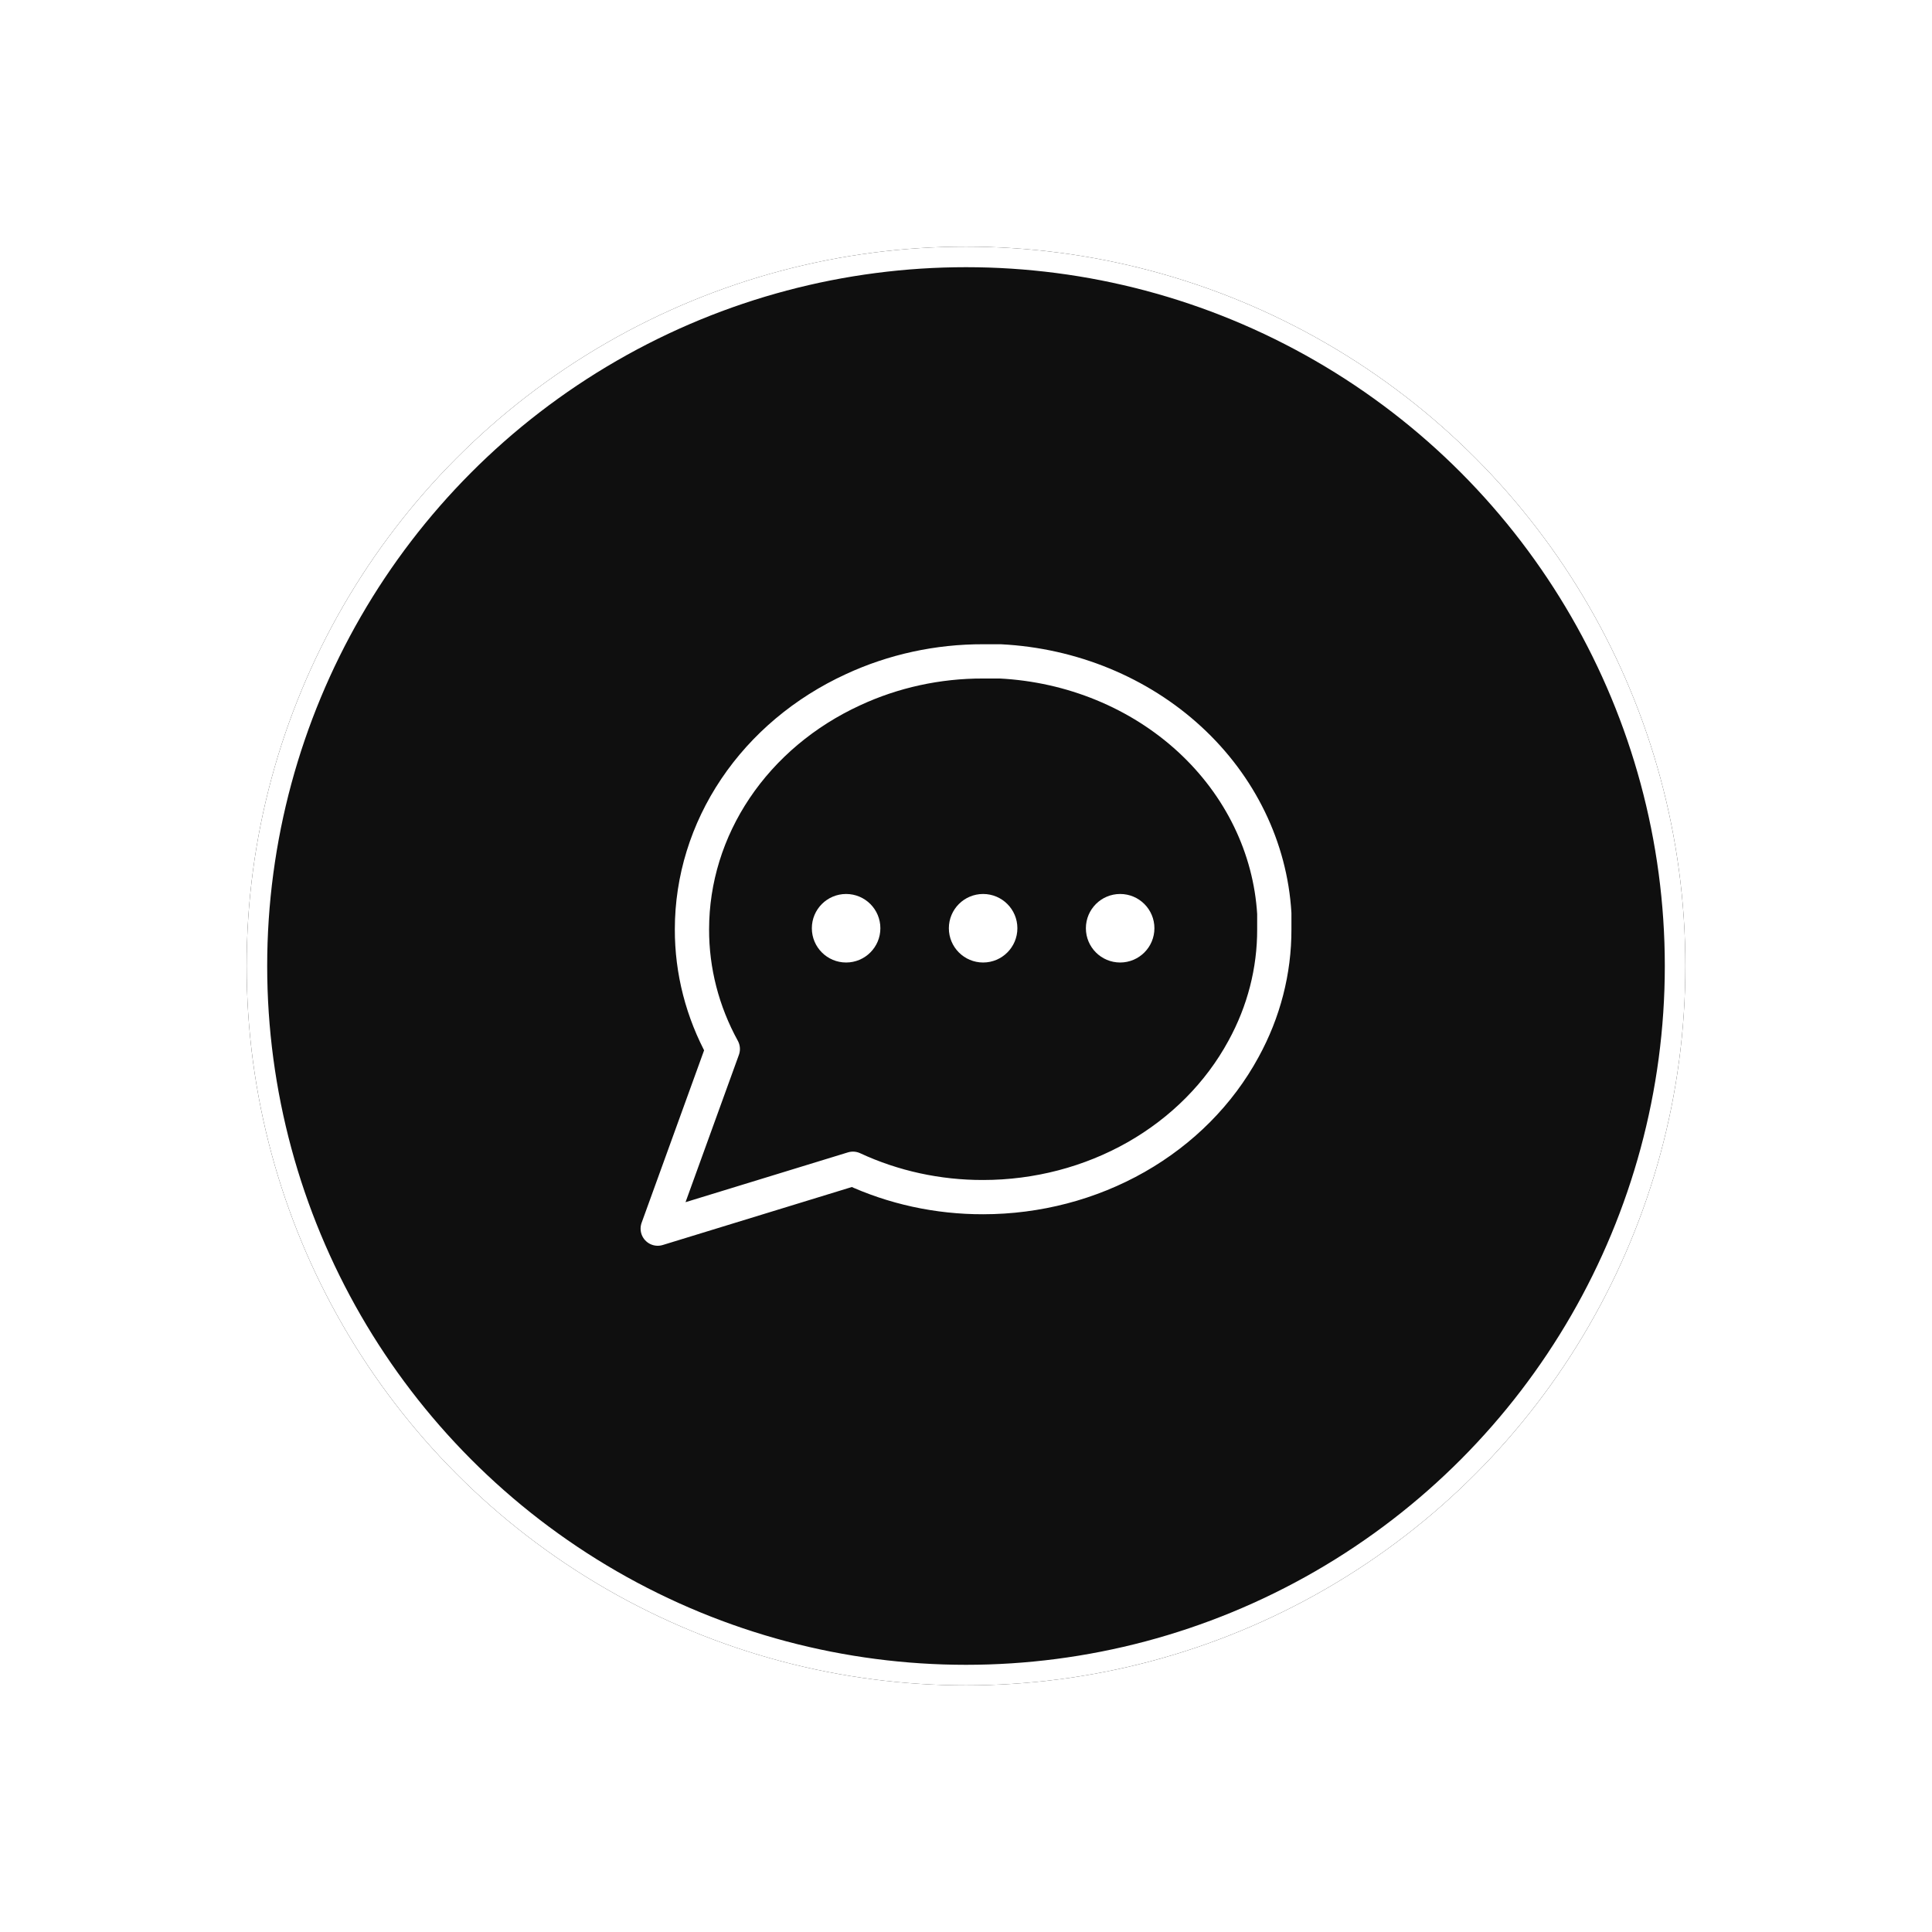
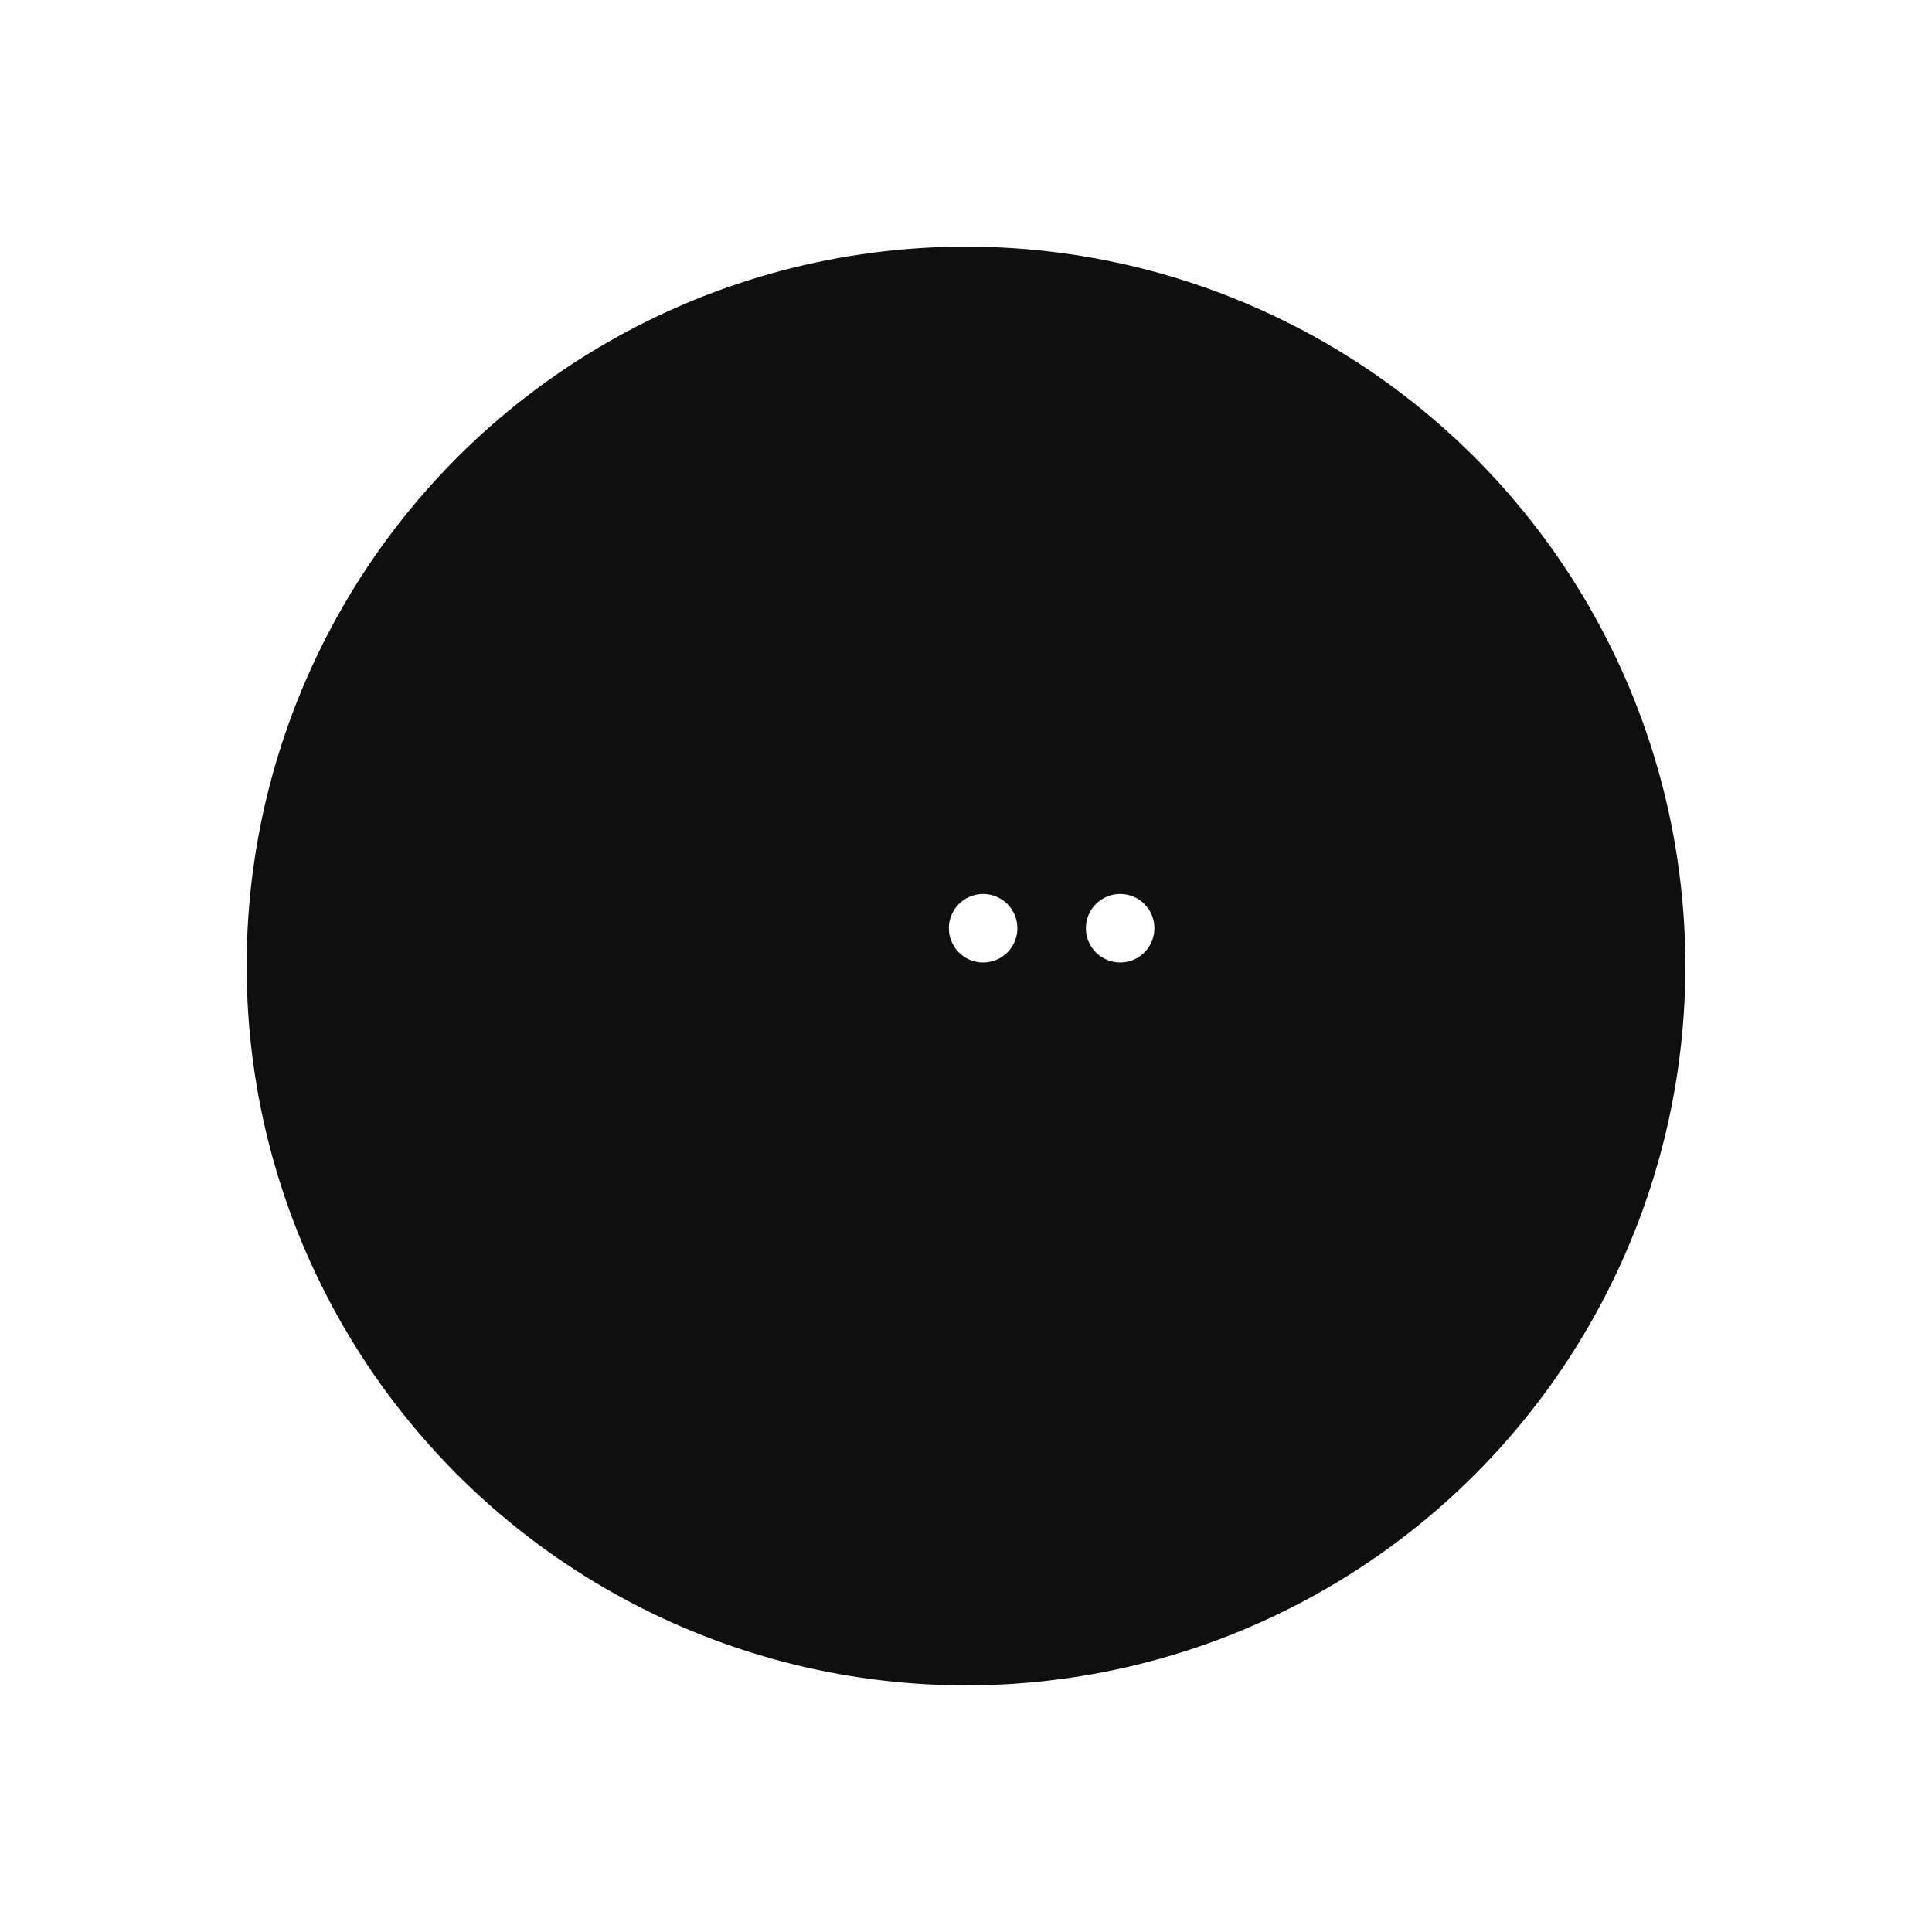
<svg xmlns="http://www.w3.org/2000/svg" width="94" height="94" viewBox="0 0 94 94" fill="none">
  <g filter="url(#filter0_d_82_715)">
    <circle cx="47" cy="47" r="35" fill="#0F0F0F" />
-     <circle cx="47" cy="47" r="34.5" stroke="white" />
  </g>
-   <path d="M62 45.212C62.006 47.236 61.492 49.232 60.5 51.038C59.324 53.203 57.516 55.024 55.279 56.297C53.042 57.569 50.464 58.244 47.834 58.245C45.634 58.25 43.464 57.778 41.5 56.865L32.001 59.778L35.167 51.038C34.175 49.232 33.661 47.236 33.667 45.212C33.668 42.792 34.401 40.42 35.785 38.362C37.169 36.304 39.148 34.641 41.5 33.559C43.464 32.646 45.634 32.173 47.834 32.179H48.667C52.141 32.355 55.422 33.704 57.882 35.967C60.342 38.231 61.808 41.249 62 44.445V45.212Z" stroke="white" stroke-width="1.667" stroke-linecap="round" stroke-linejoin="round" />
-   <circle cx="41.167" cy="45.163" r="1.667" fill="white" />
  <circle cx="47.833" cy="45.163" r="1.667" fill="white" />
  <circle cx="54.5" cy="45.163" r="1.667" fill="white" />
  <defs>
    <filter id="filter0_d_82_715" x="0" y="0" width="94" height="94" filterUnits="userSpaceOnUse" color-interpolation-filters="sRGB">
      <feFlood flood-opacity="0" result="BackgroundImageFix" />
      <feColorMatrix in="SourceAlpha" type="matrix" values="0 0 0 0 0 0 0 0 0 0 0 0 0 0 0 0 0 0 127 0" result="hardAlpha" />
      <feOffset />
      <feGaussianBlur stdDeviation="6" />
      <feComposite in2="hardAlpha" operator="out" />
      <feColorMatrix type="matrix" values="0 0 0 0 0.027 0 0 0 0 0.024 0 0 0 0 0.024 0 0 0 0.2 0" />
      <feBlend mode="normal" in2="BackgroundImageFix" result="effect1_dropShadow_82_715" />
      <feBlend mode="normal" in="SourceGraphic" in2="effect1_dropShadow_82_715" result="shape" />
    </filter>
  </defs>
</svg>